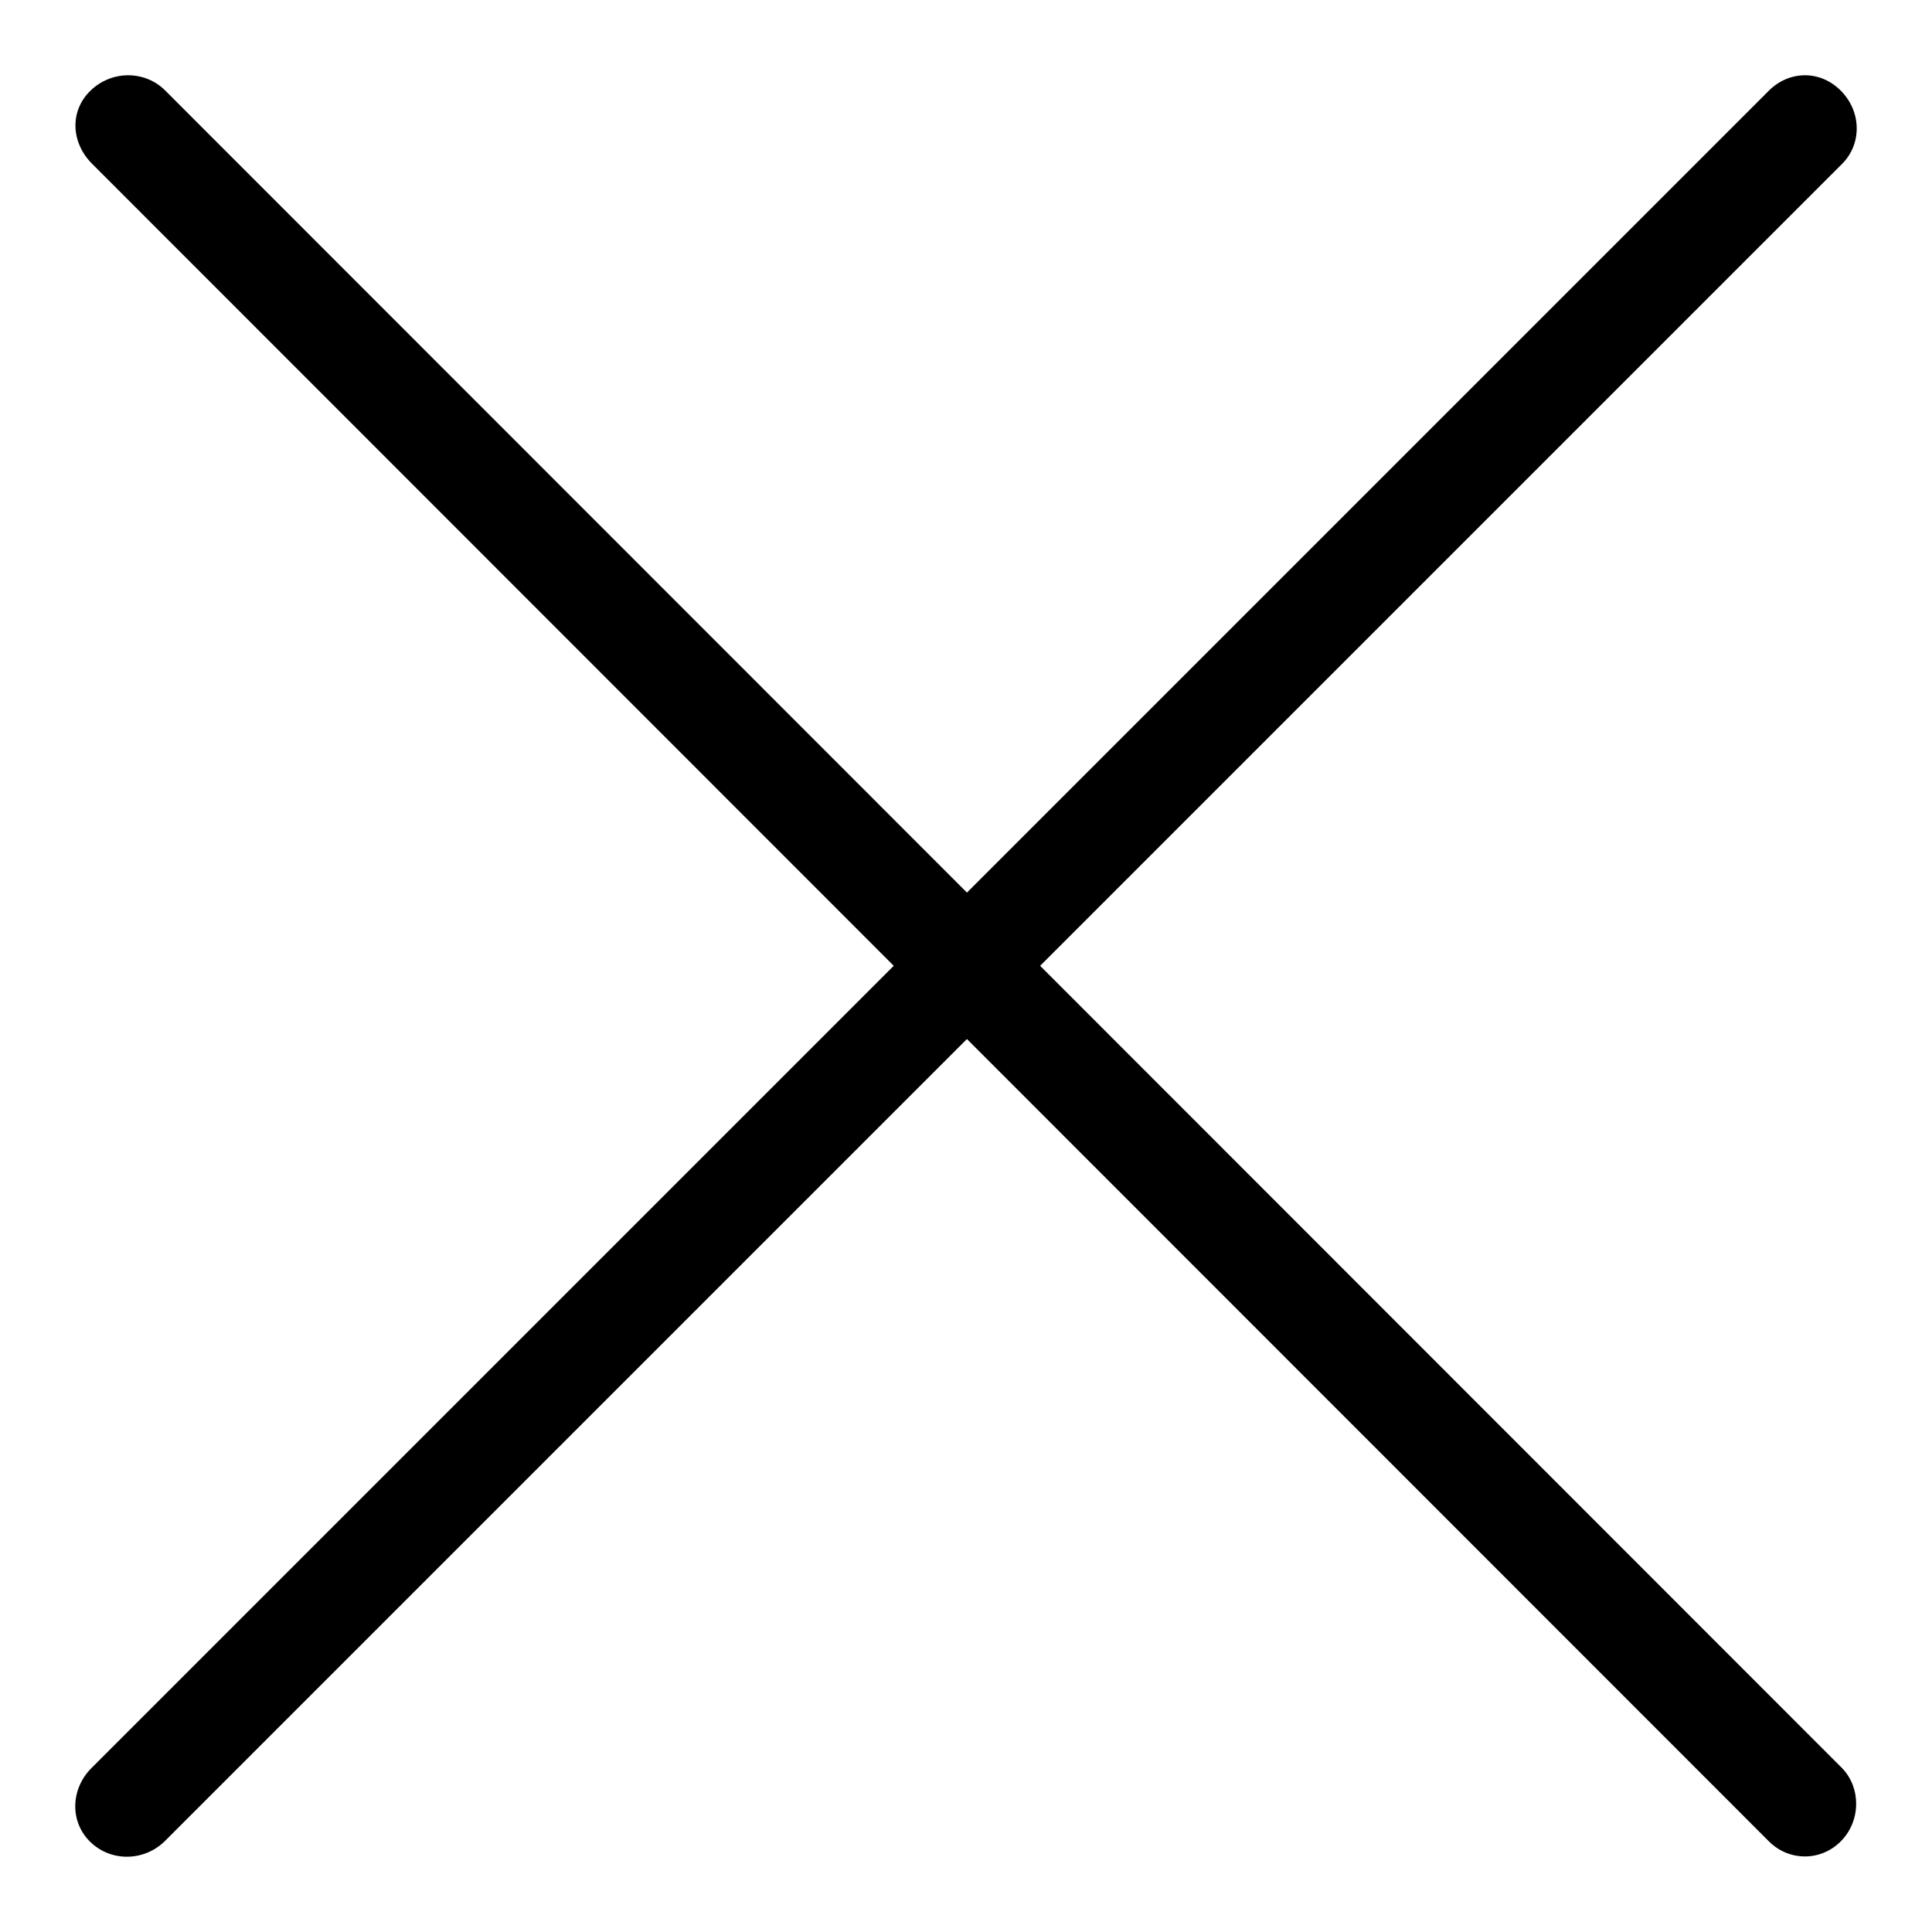
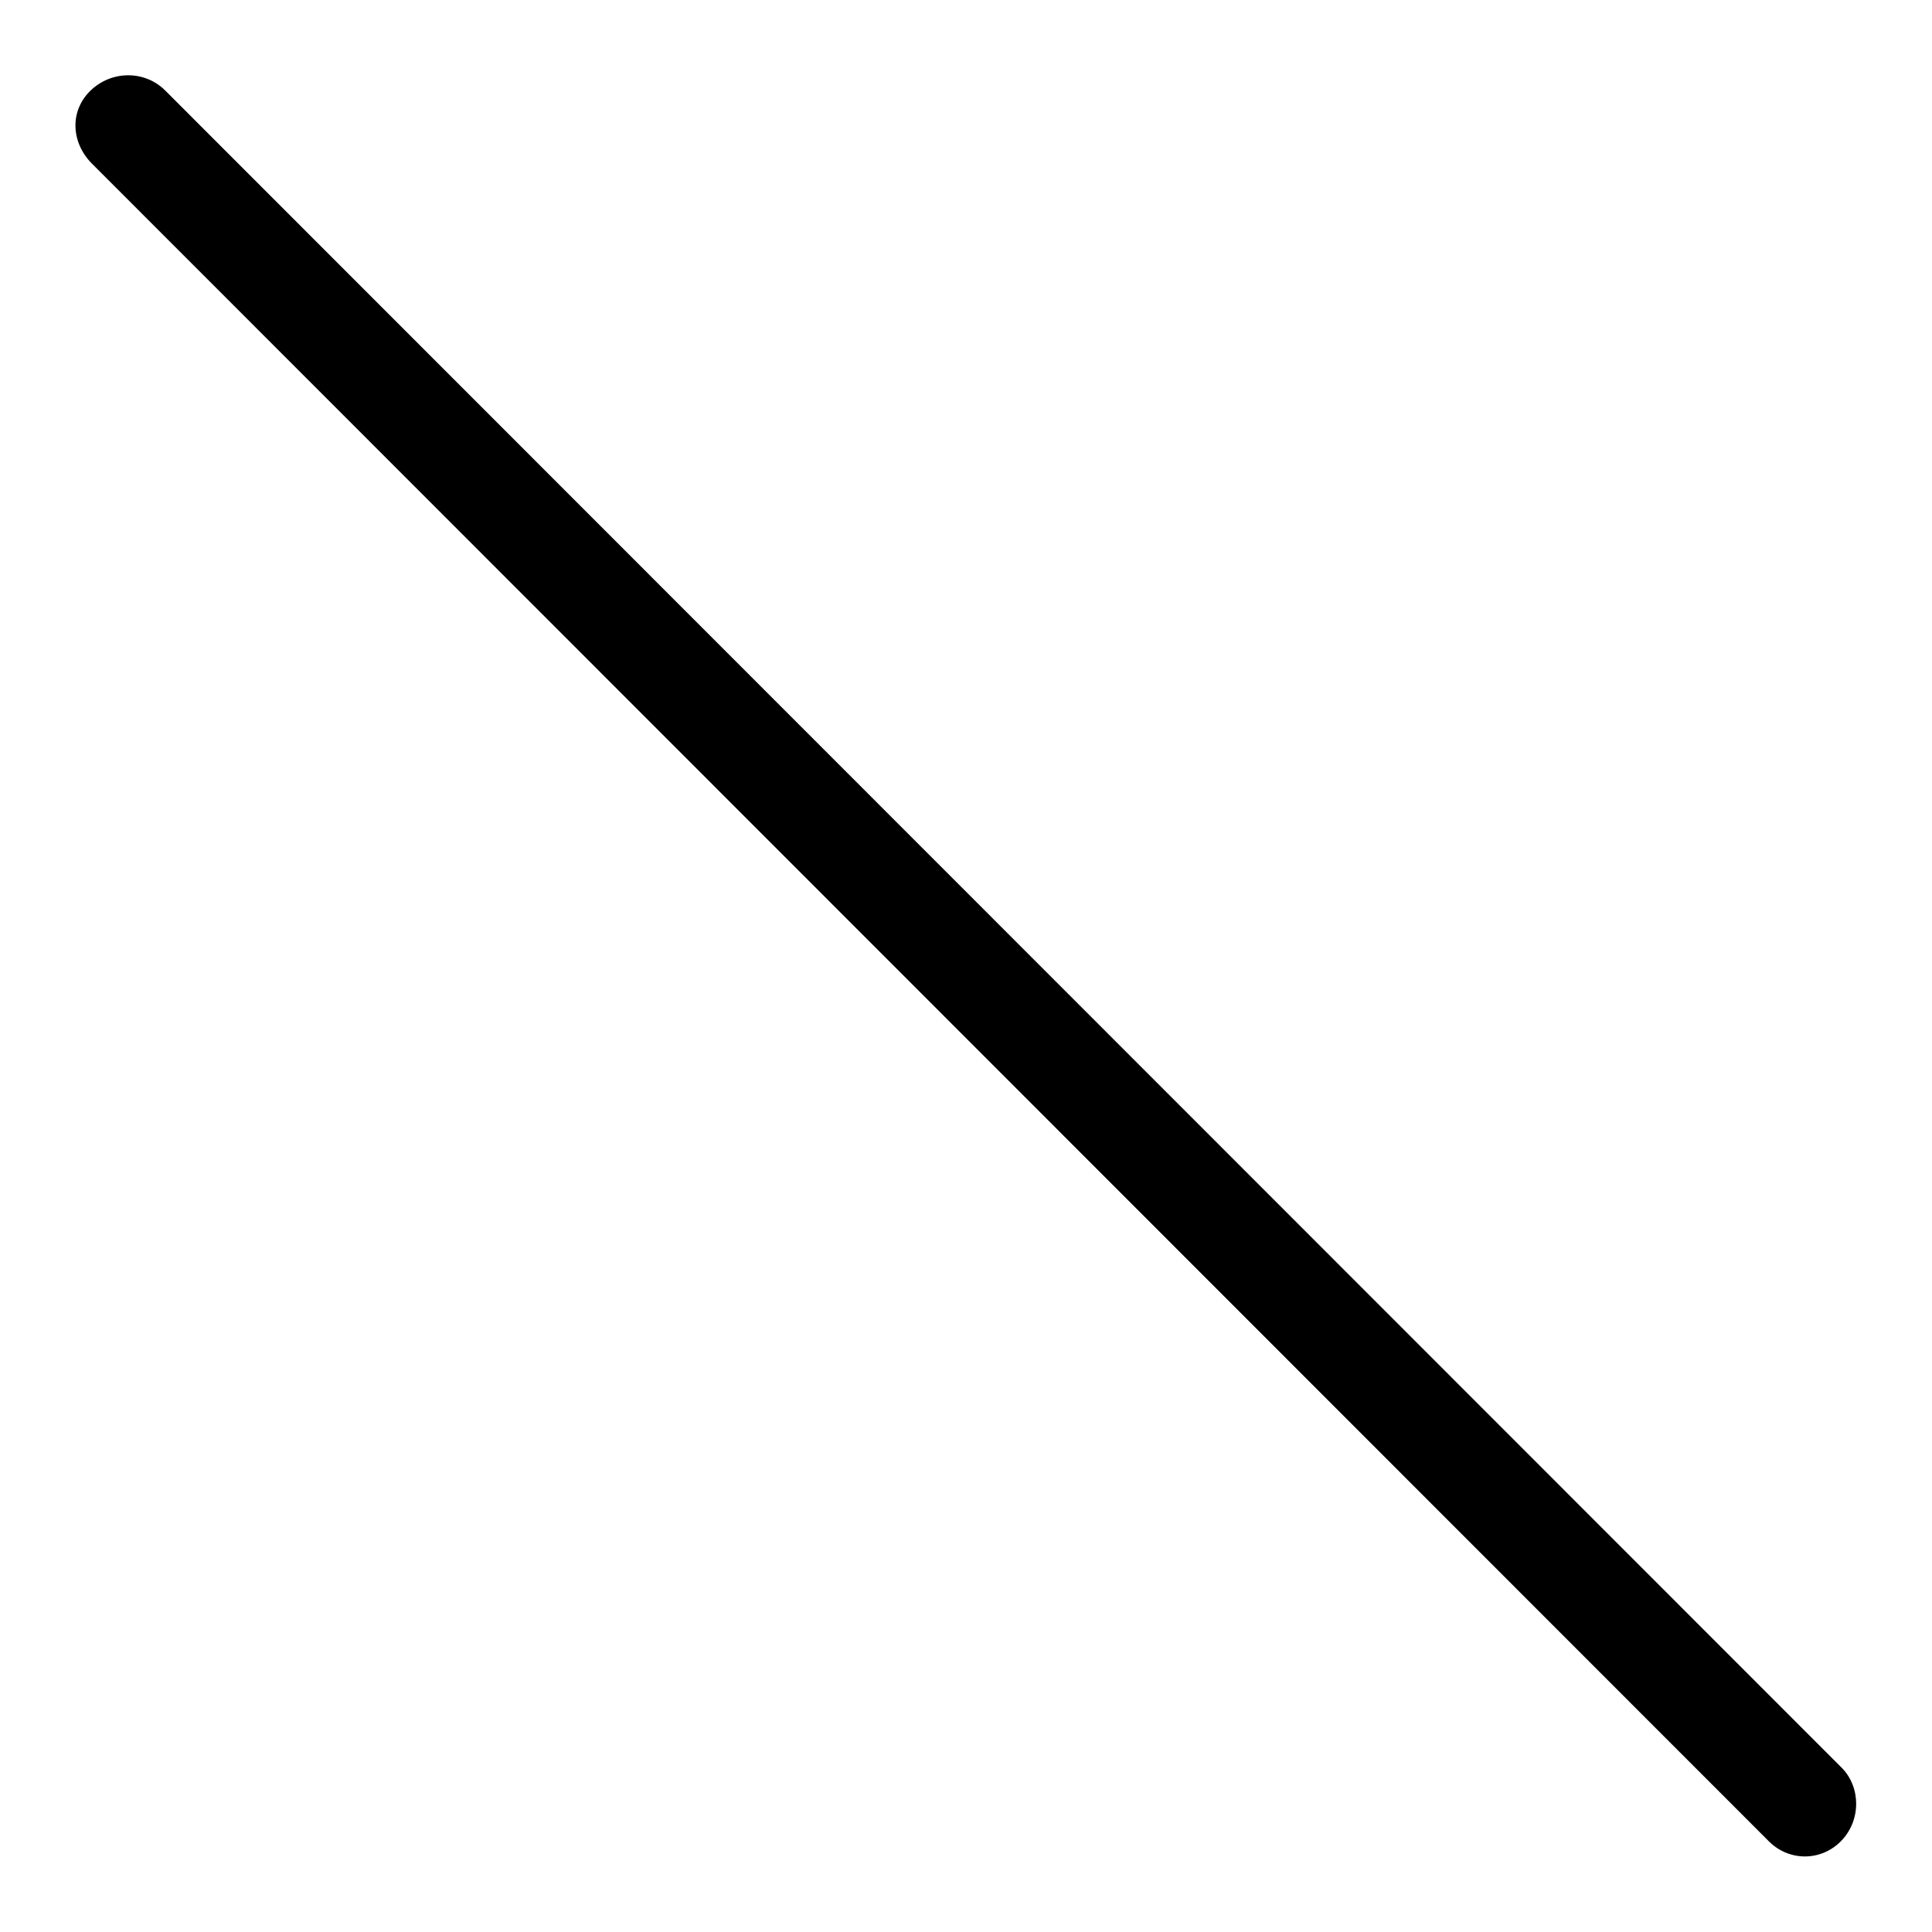
<svg xmlns="http://www.w3.org/2000/svg" version="1.1" x="0px" y="0px" viewBox="0 0 256 256" enable-background="new 0 0 256 256" xml:space="preserve">
  <g>
    <g>
-       <path fill="#000000" d="M12.1,234.3c-2.7,2.7-2.9,7-0.2,9.7c2.7,2.7,7.1,2.7,9.9,0L244.1,21.7c2.6-2.6,2.6-6.9-0.2-9.7s-6.9-2.6-9.5,0L12.1,234.3z" />
      <path fill="#000000" d="M234.4,244c2.6,2.6,6.8,2.7,9.5,0c2.7-2.7,2.7-7.1,0.2-9.7L21.9,12c-2.7-2.7-7.1-2.7-9.9,0s-2.6,6.9,0.2,9.7L234.4,244z" />
    </g>
  </g>
</svg>